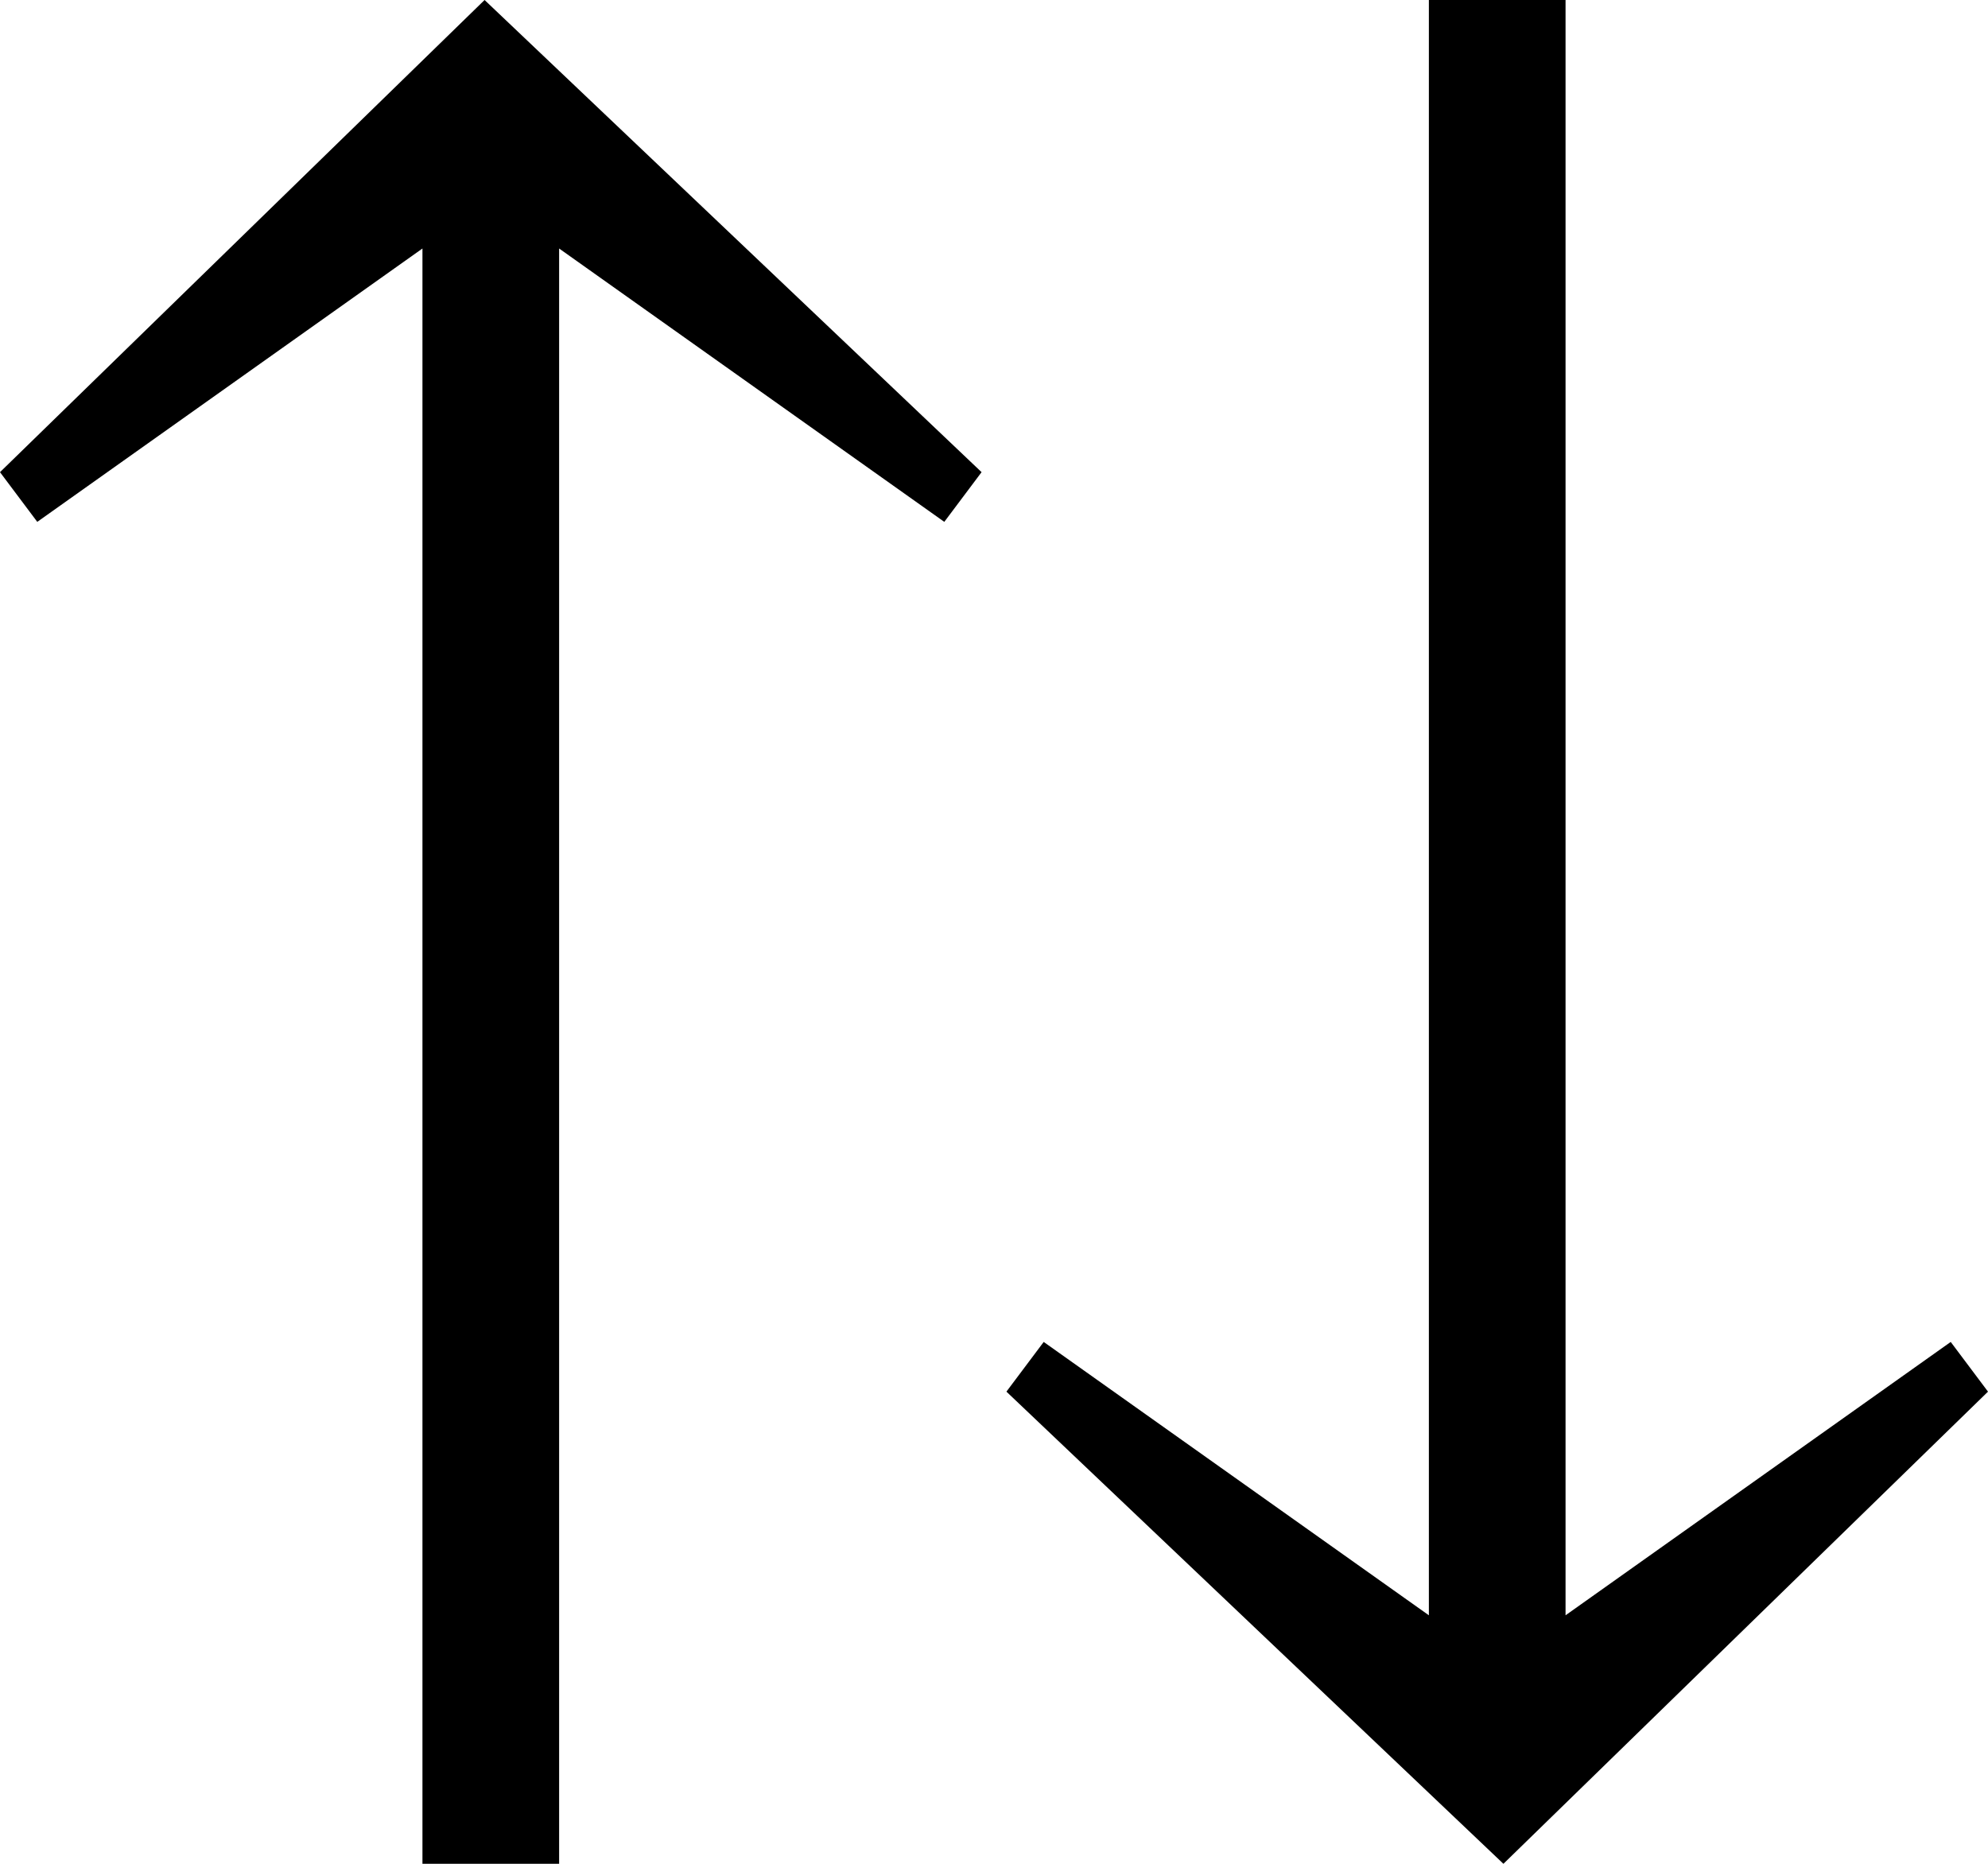
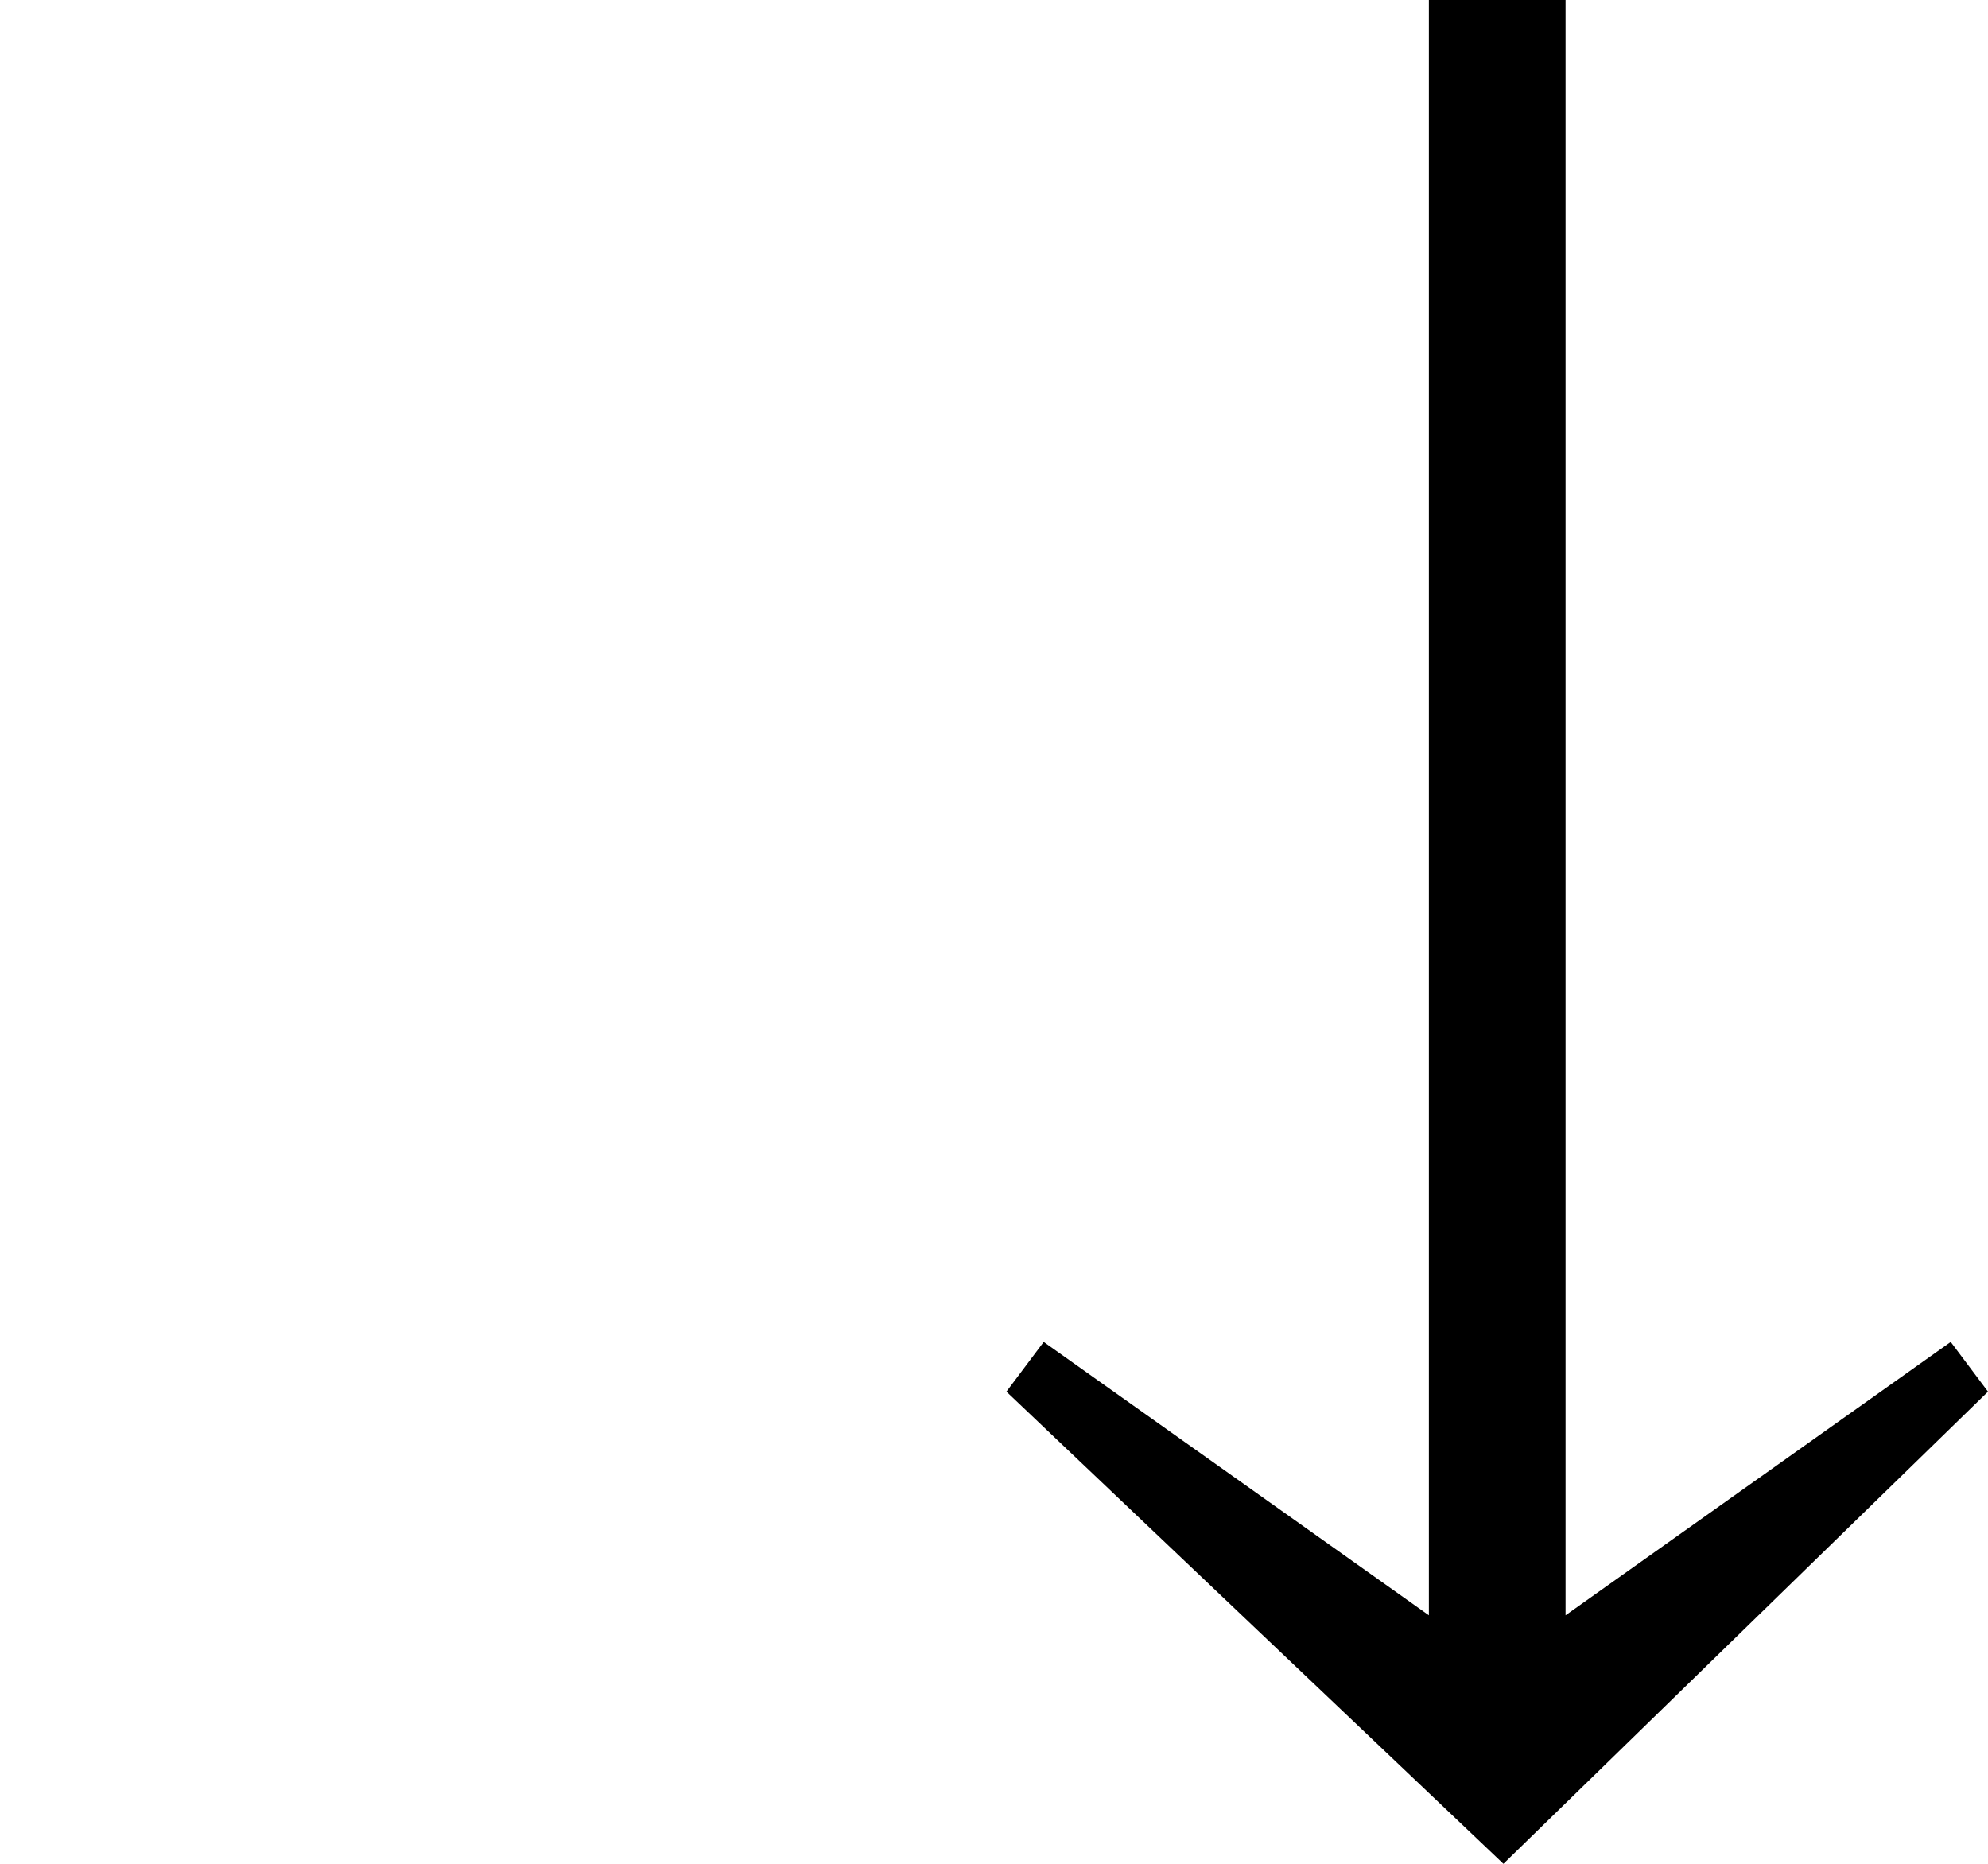
<svg xmlns="http://www.w3.org/2000/svg" version="1.1" id="레이어_1" x="0px" y="0px" viewBox="0 0 16 15" style="enable-background:new 0 0 16 15;" xml:space="preserve">
  <g>
-     <path d="M7.9,3.8L7.6,4.2L4.5,2v13H3.4V2L0.3,4.2L0,3.8L3.9,0L7.9,3.8z" />
-   </g>
+     </g>
  <g>
    <path d="M8.1,11.2l0.3-0.4l3.1,2.2V0h1.1v13l3.1-2.2l0.3,0.4L12.1,15L8.1,11.2z" />
  </g>
</svg>